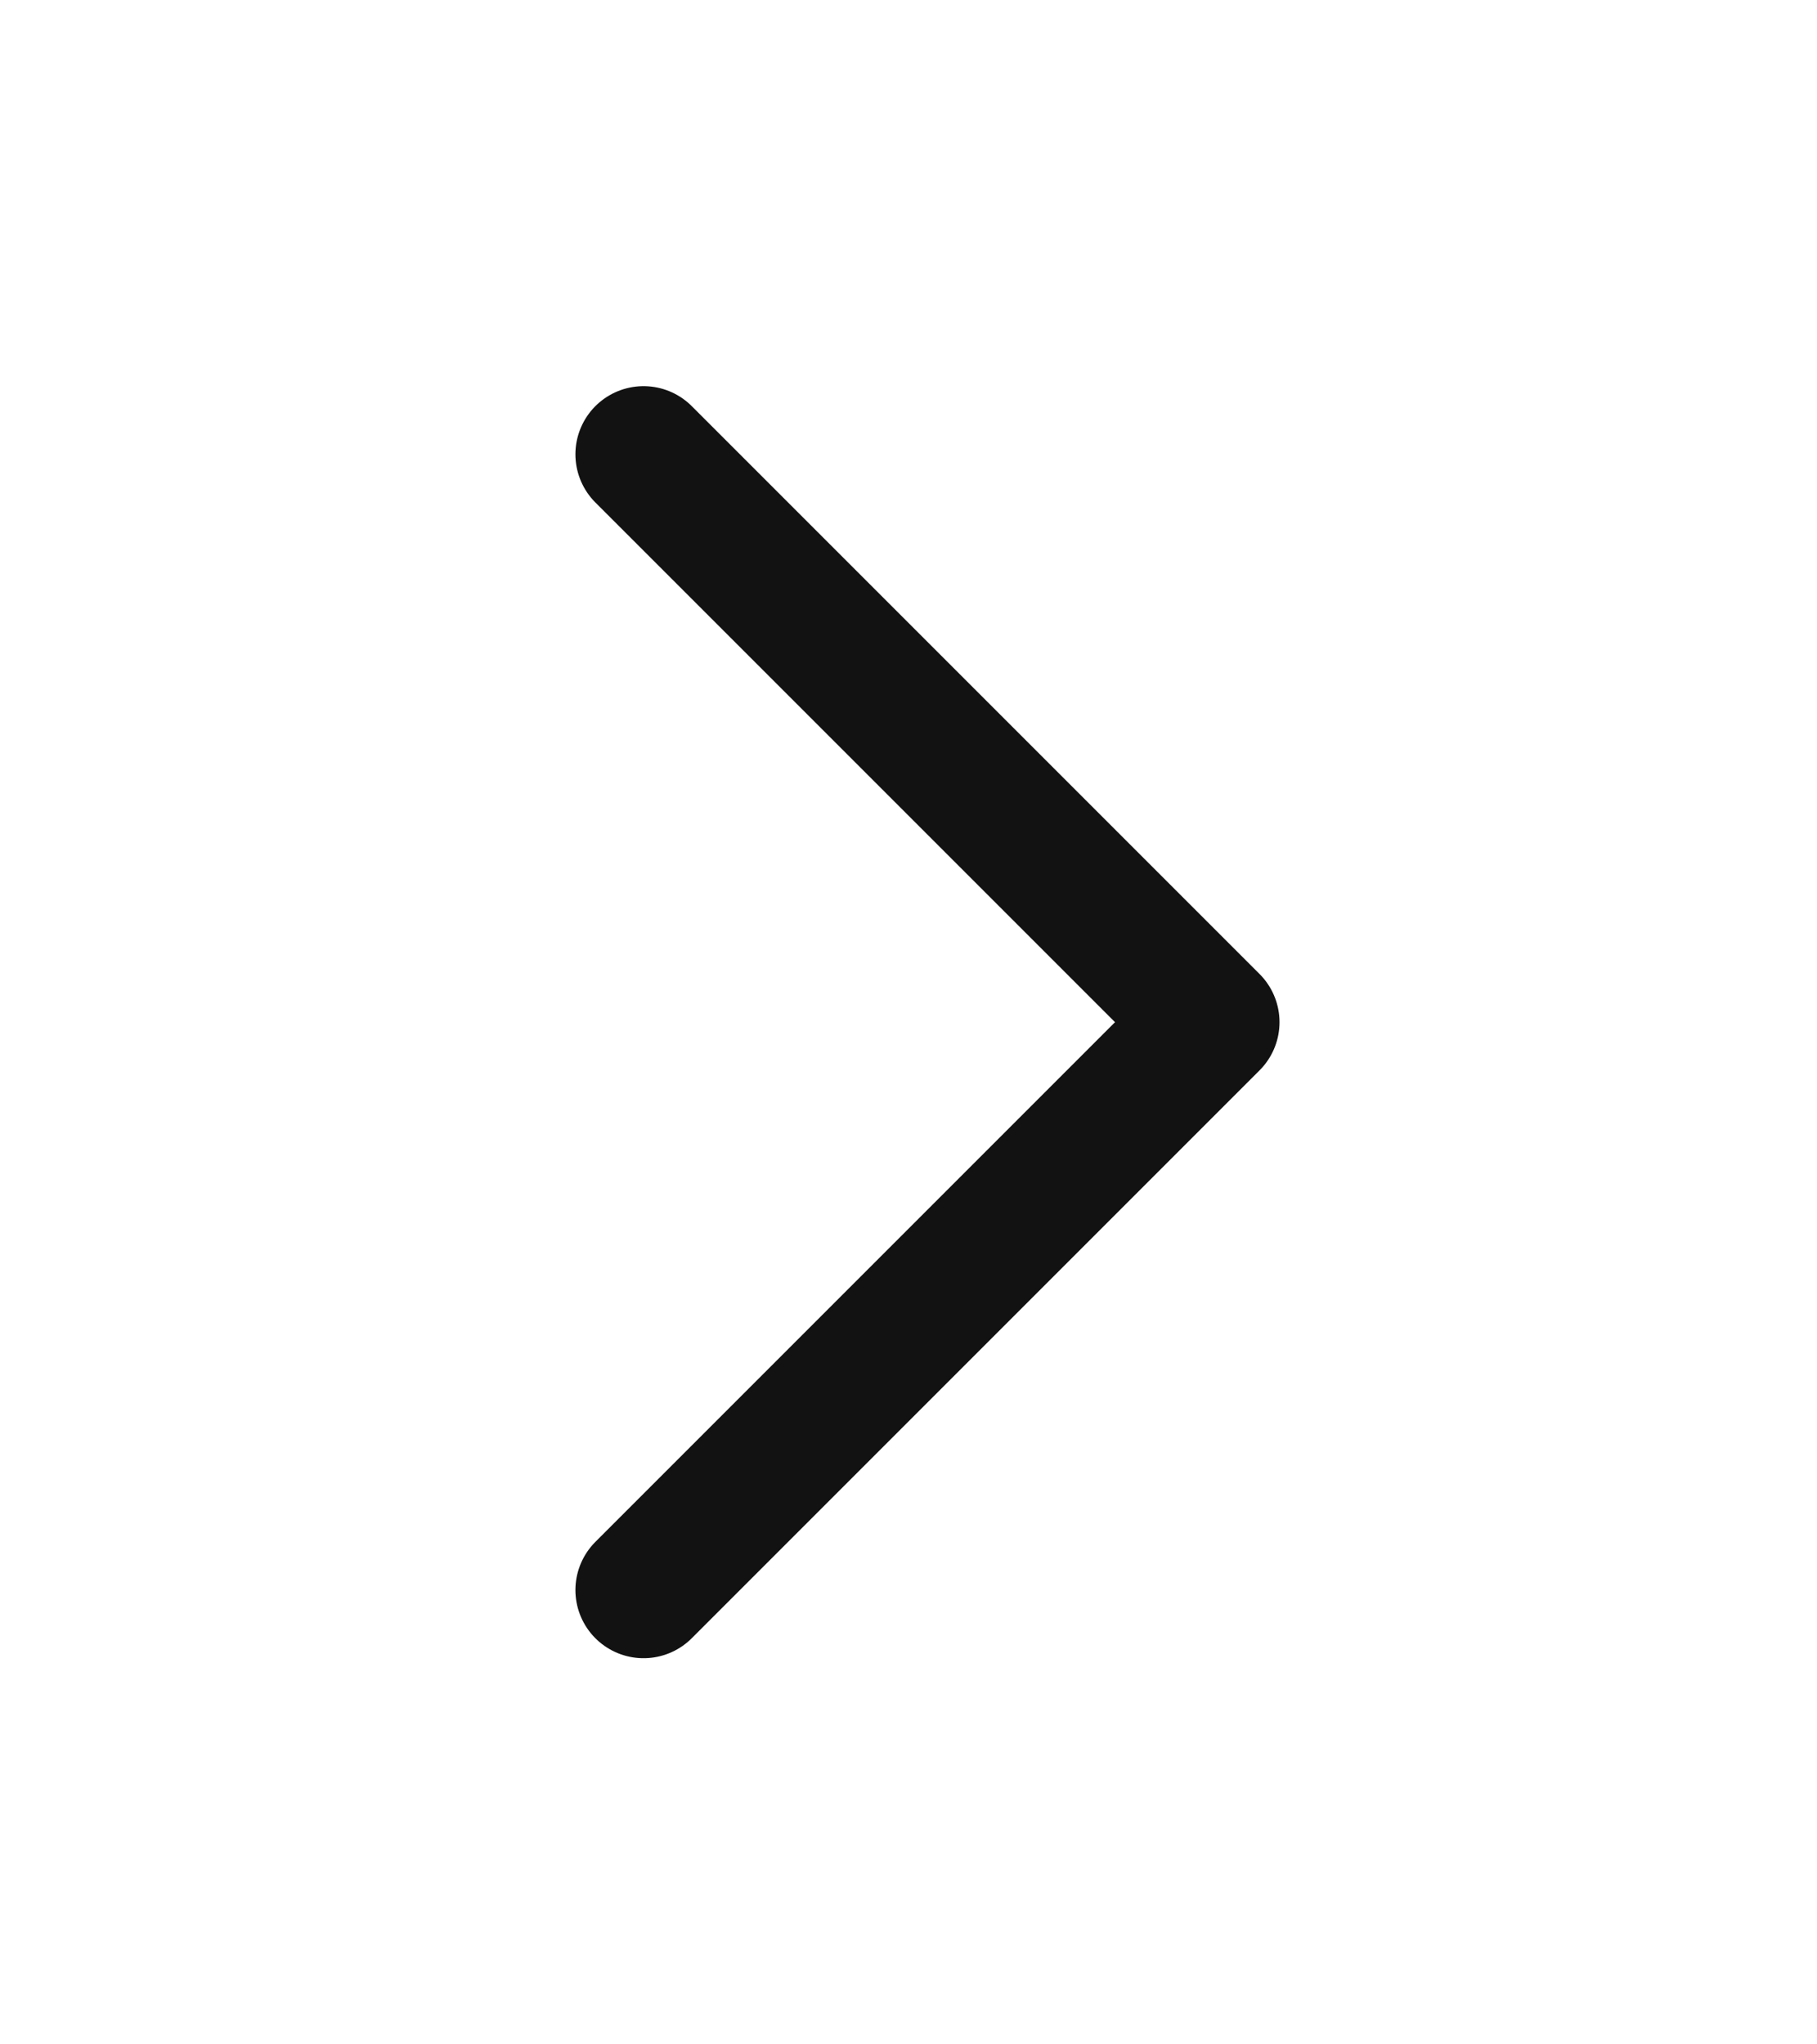
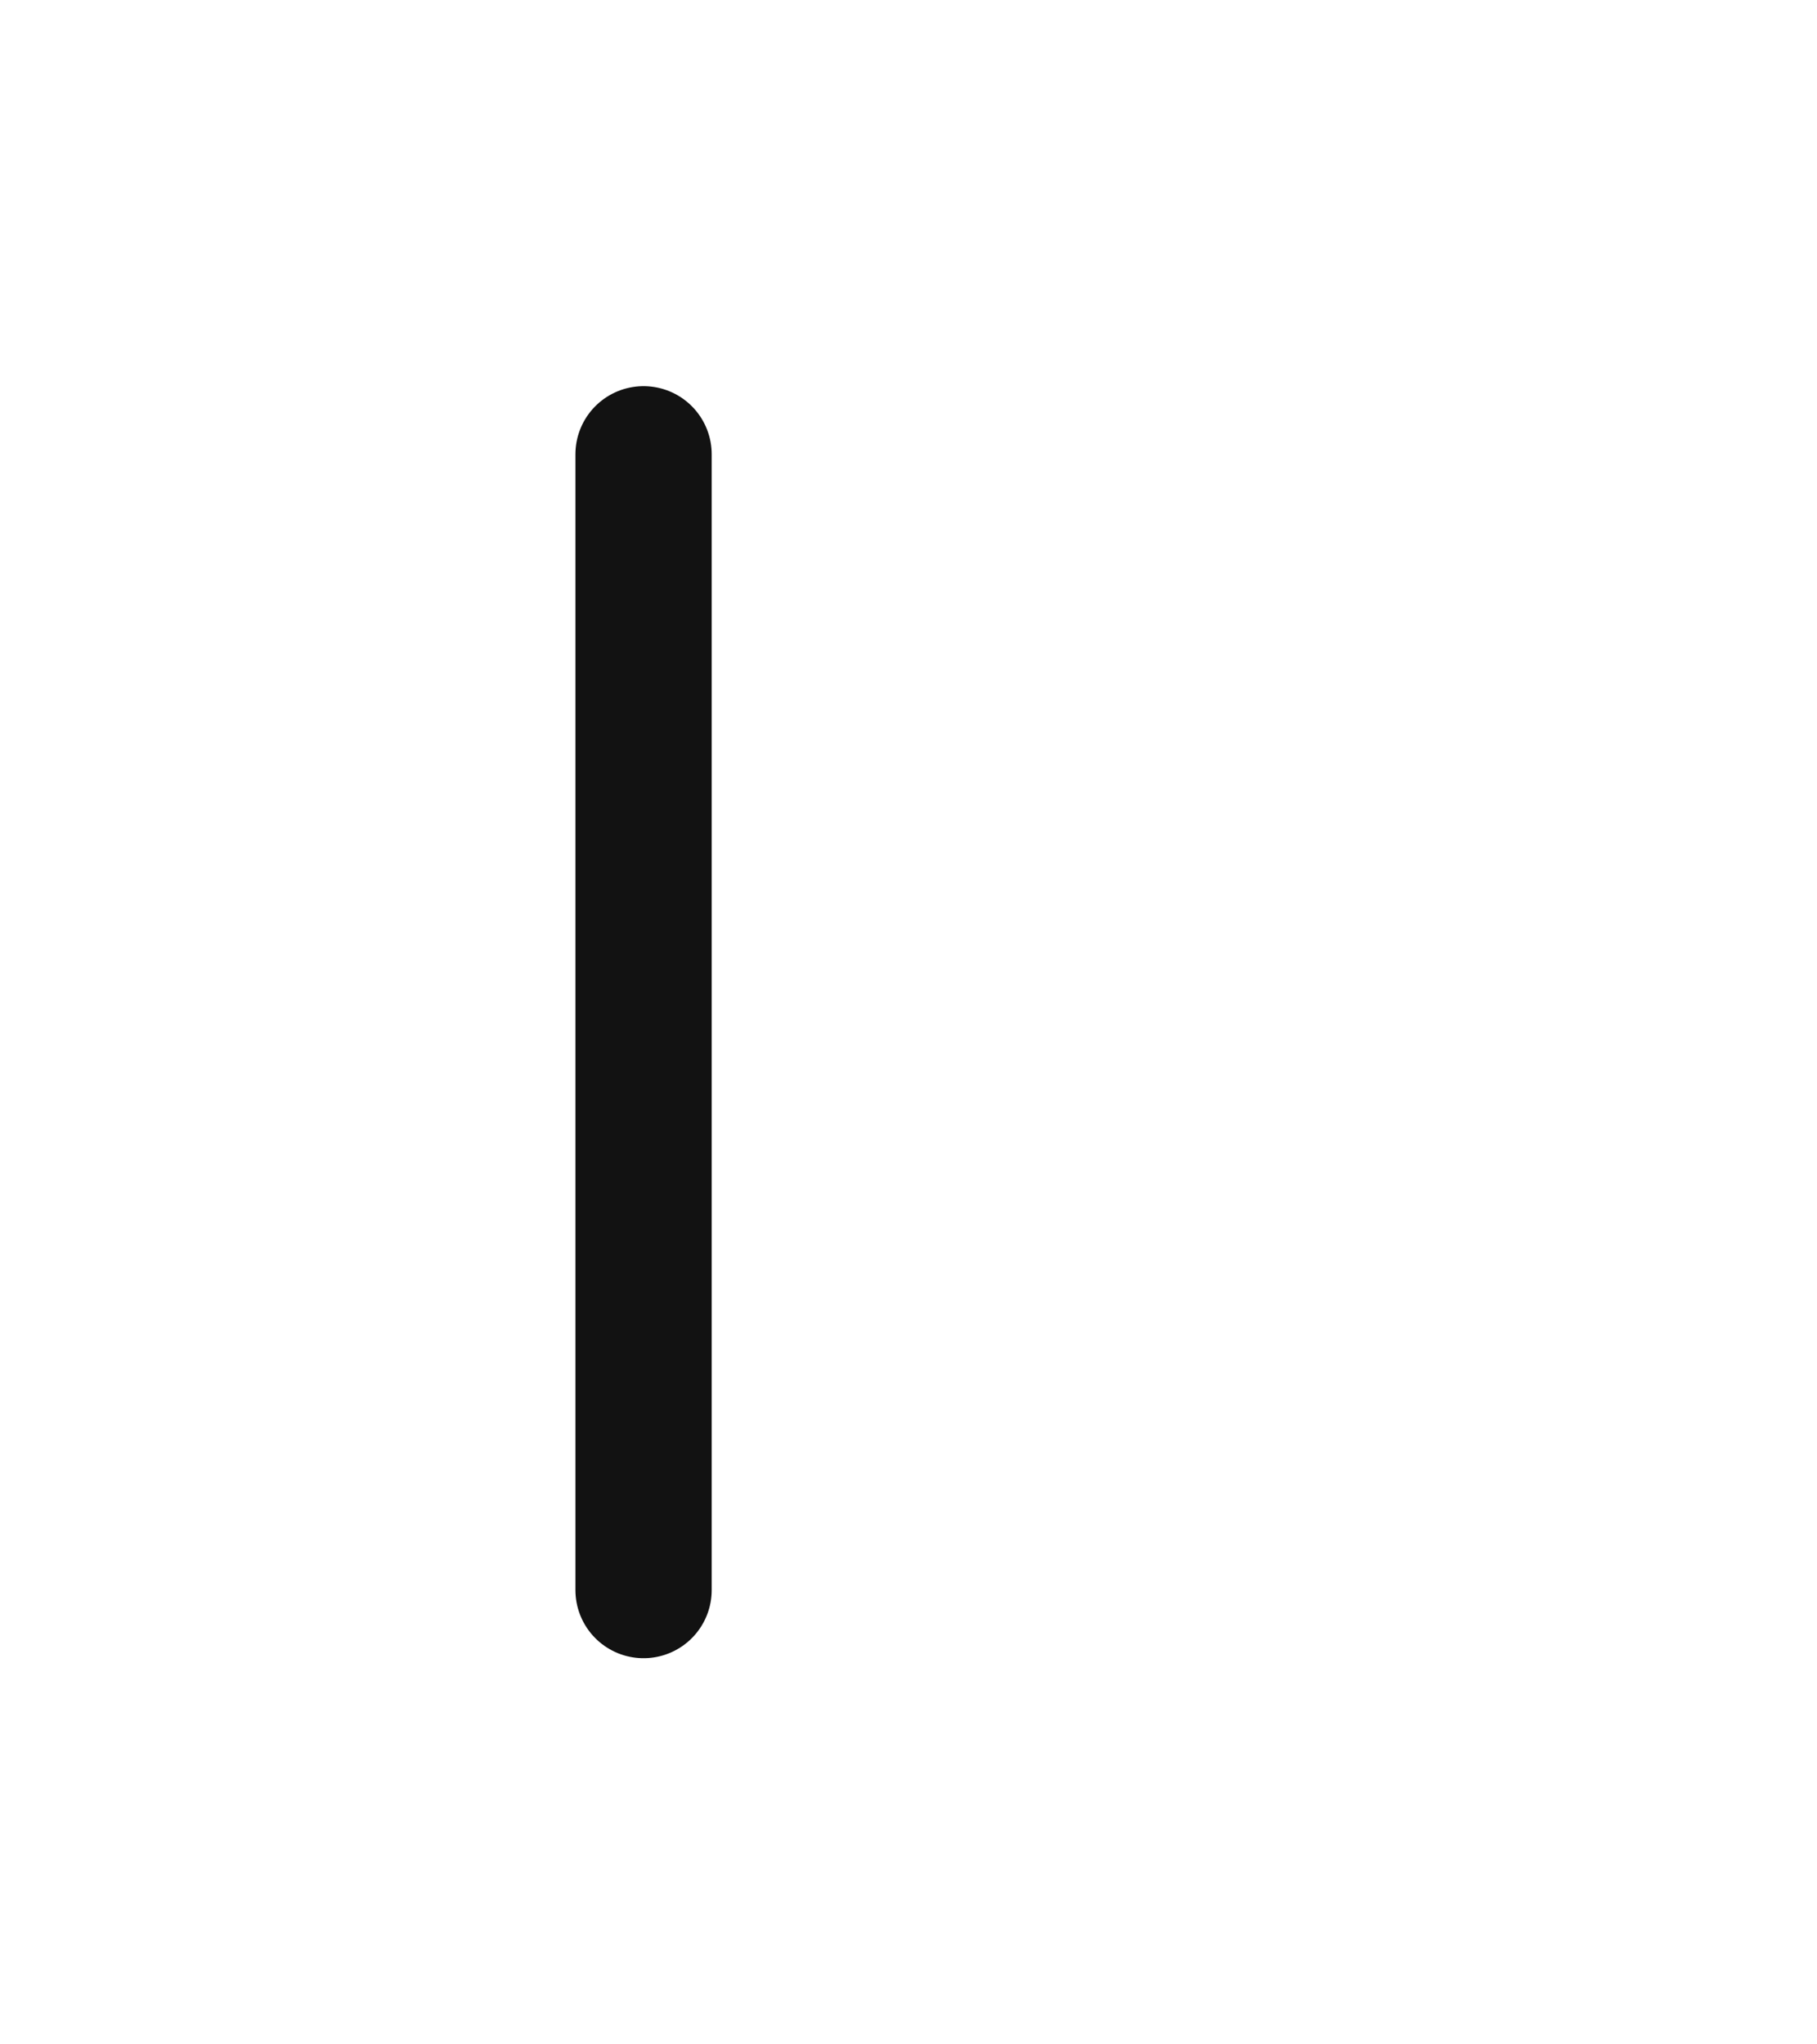
<svg xmlns="http://www.w3.org/2000/svg" width="16" height="18" viewBox="0 0 16 18" fill="none">
-   <path d="M5.667 14L10.667 9L5.667 4" stroke="#121212" stroke-width="1.2" stroke-linecap="round" stroke-linejoin="round" />
+   <path d="M5.667 14L5.667 4" stroke="#121212" stroke-width="1.2" stroke-linecap="round" stroke-linejoin="round" />
</svg>